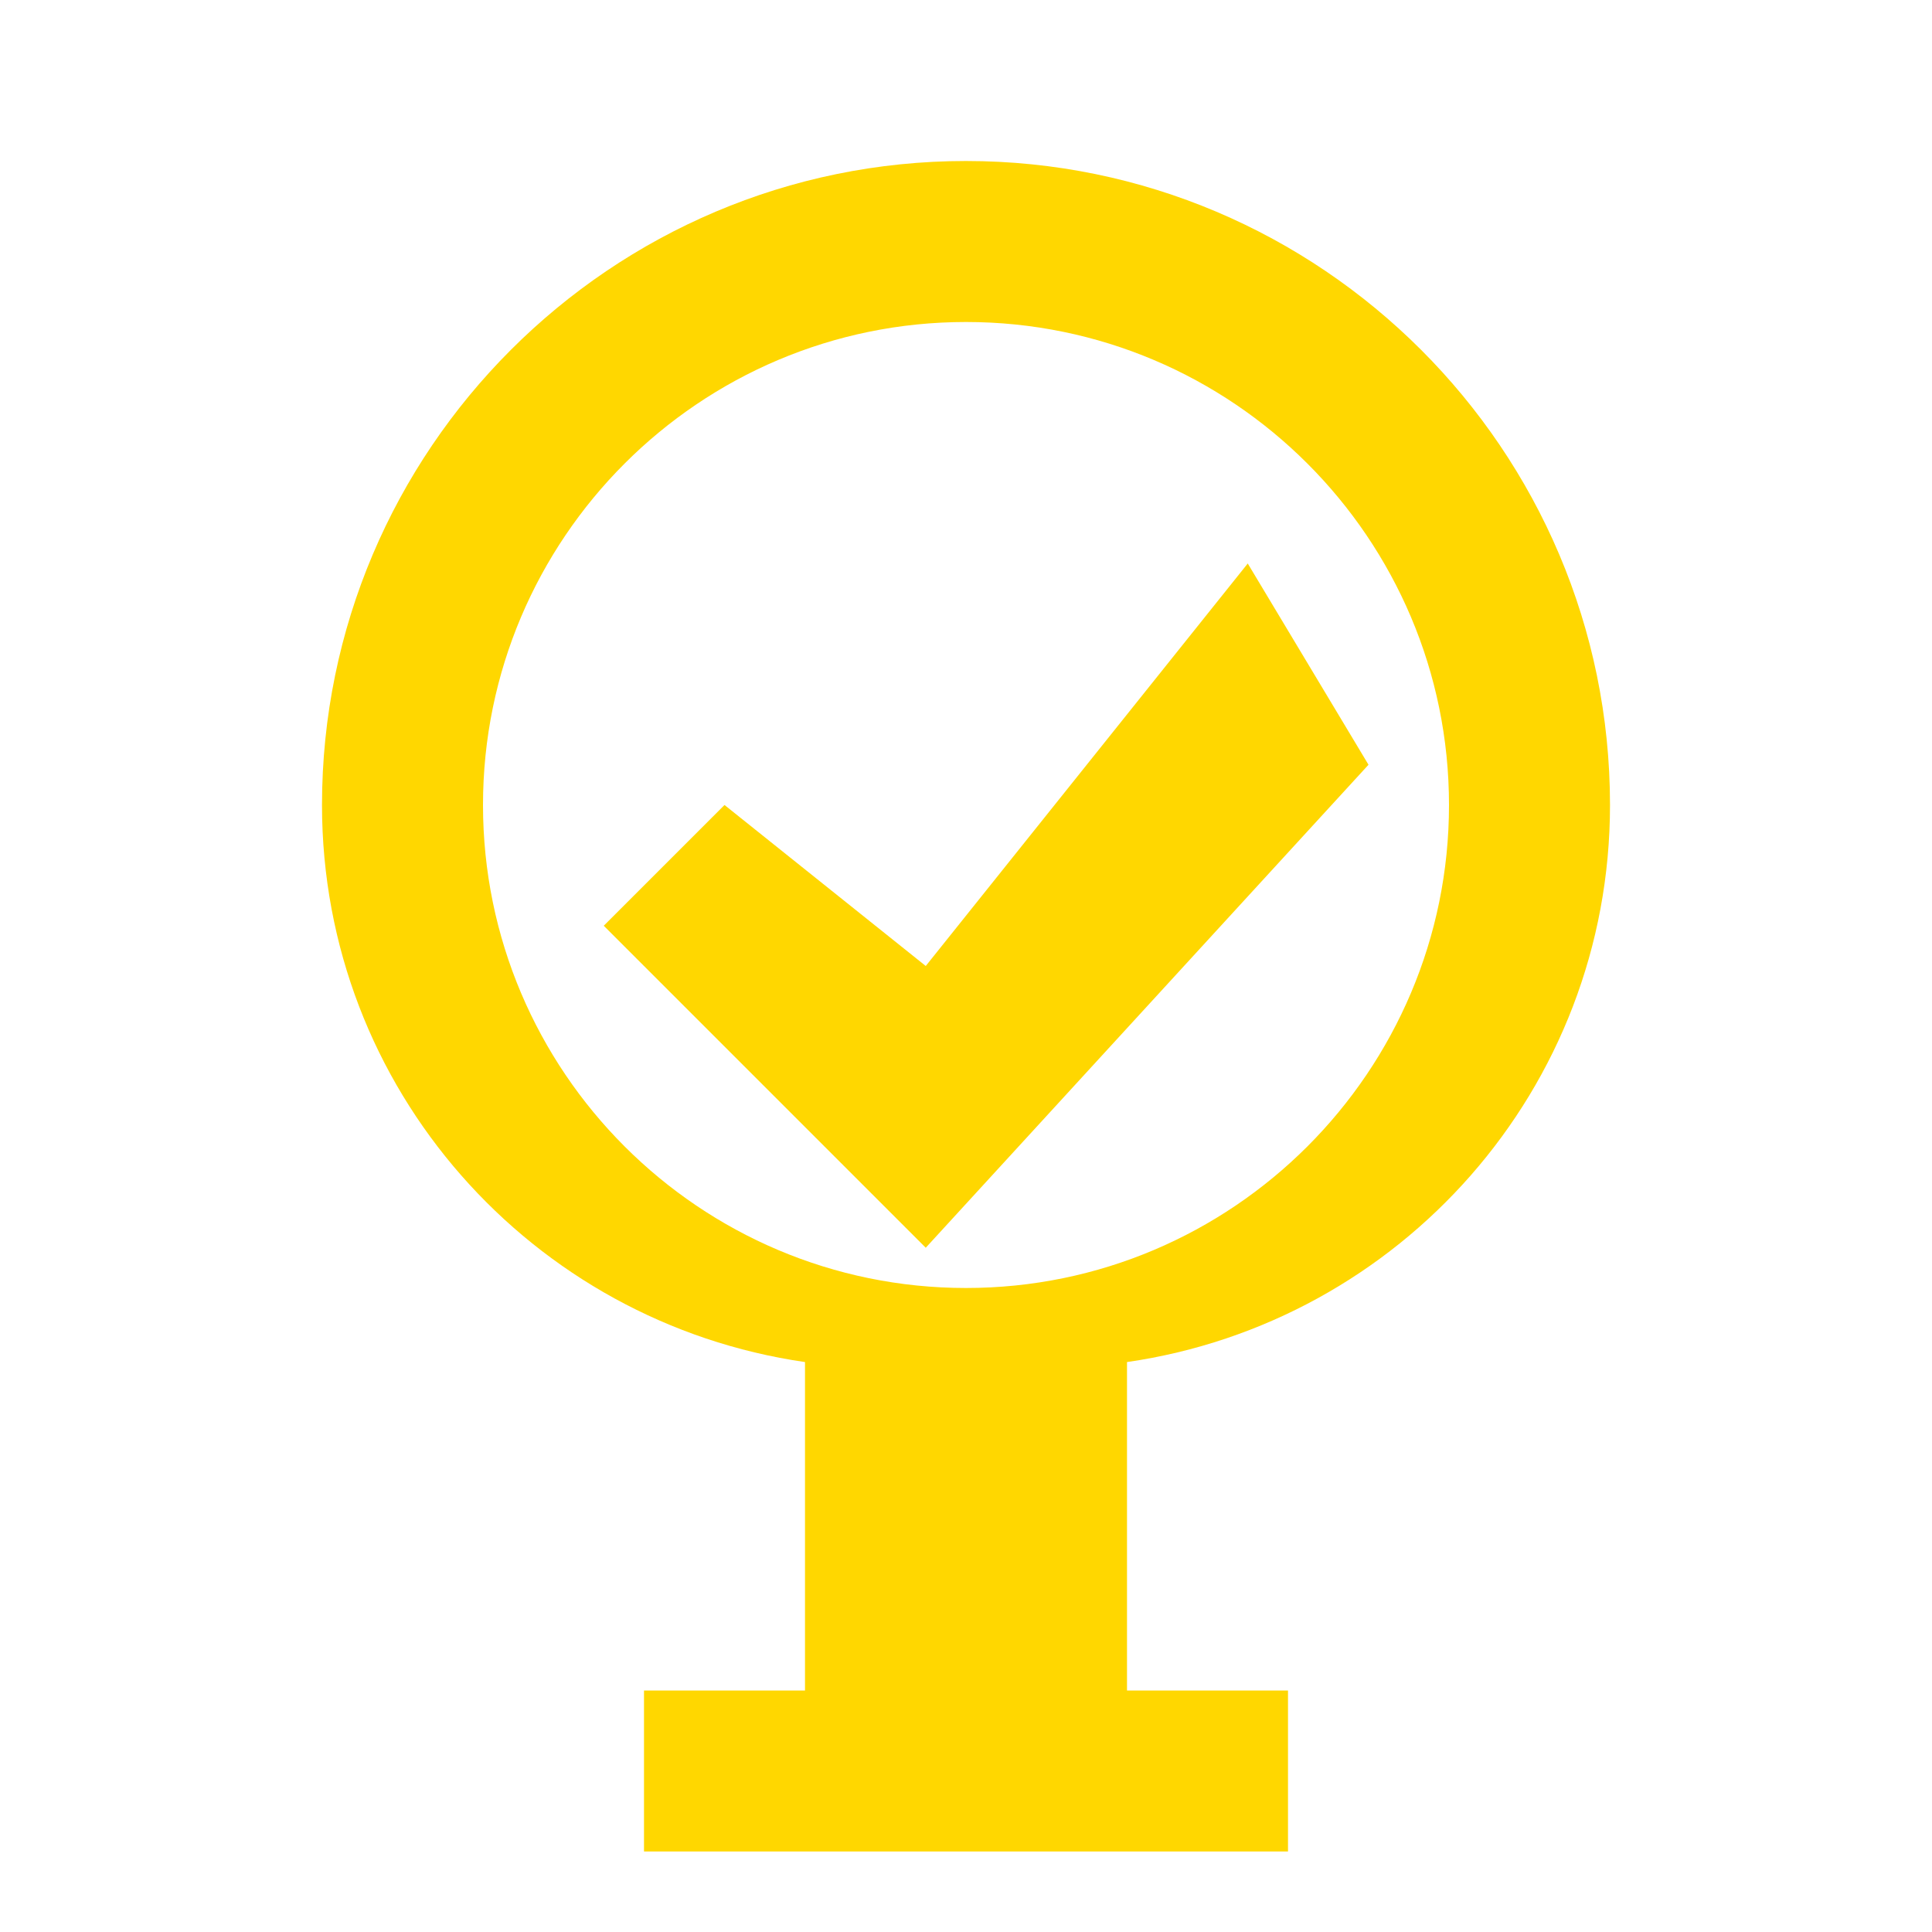
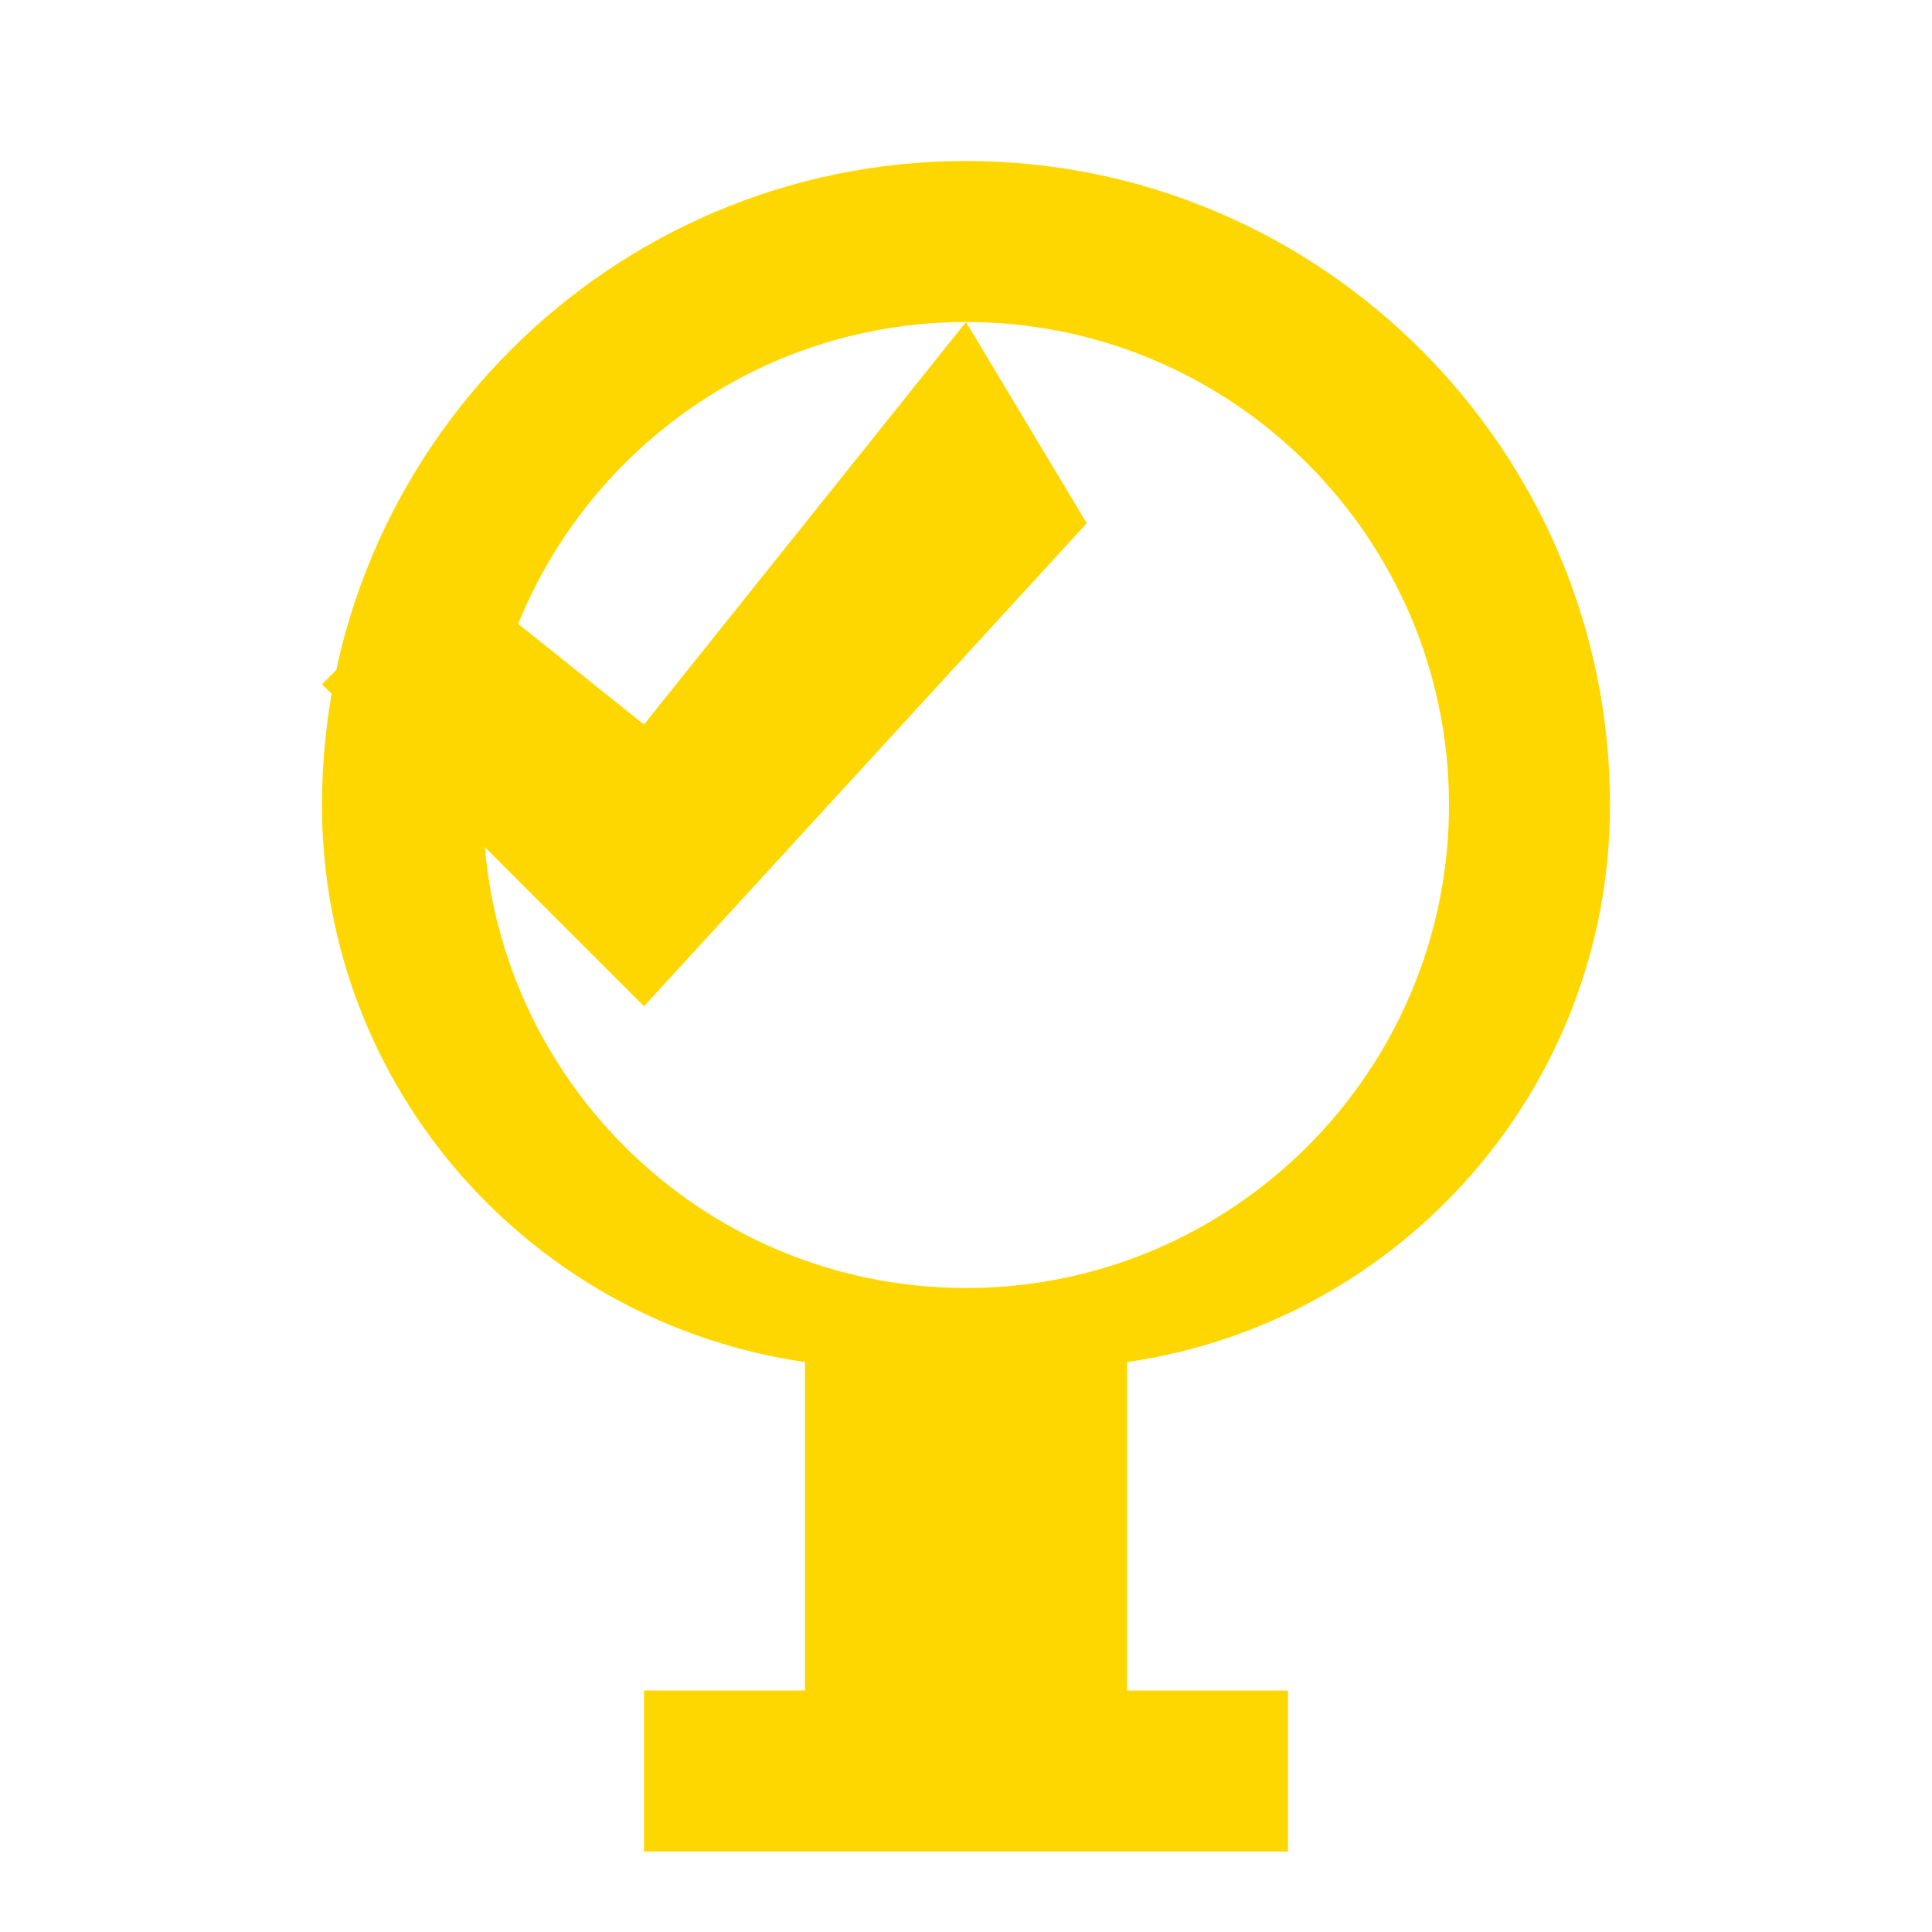
<svg xmlns="http://www.w3.org/2000/svg" width="16" height="16" viewBox="0 0 24 24">
-   <path fill="gold" d="M12 2C7.59 2 4 5.59 4 10c0 3.53 2.61 6.43 6 6.92V21h-2v2h8v-2h-2v-4.08c3.39-.49 6-3.39 6-6.92 0-4.41-3.59-8-8-8zm0 2c3.31 0 6 2.69 6 6s-2.69 6-6 6-6-2.69-6-6 2.69-6 6-6zm3.5 3l-4 5-2.5-2-1.5 1.5 4 4 5.5-6z" />
+   <path fill="gold" d="M12 2C7.59 2 4 5.59 4 10c0 3.53 2.61 6.43 6 6.92V21h-2v2h8v-2h-2v-4.08c3.39-.49 6-3.39 6-6.92 0-4.41-3.59-8-8-8zm0 2c3.31 0 6 2.69 6 6s-2.69 6-6 6-6-2.69-6-6 2.69-6 6-6zl-4 5-2.5-2-1.5 1.5 4 4 5.5-6z" />
</svg>